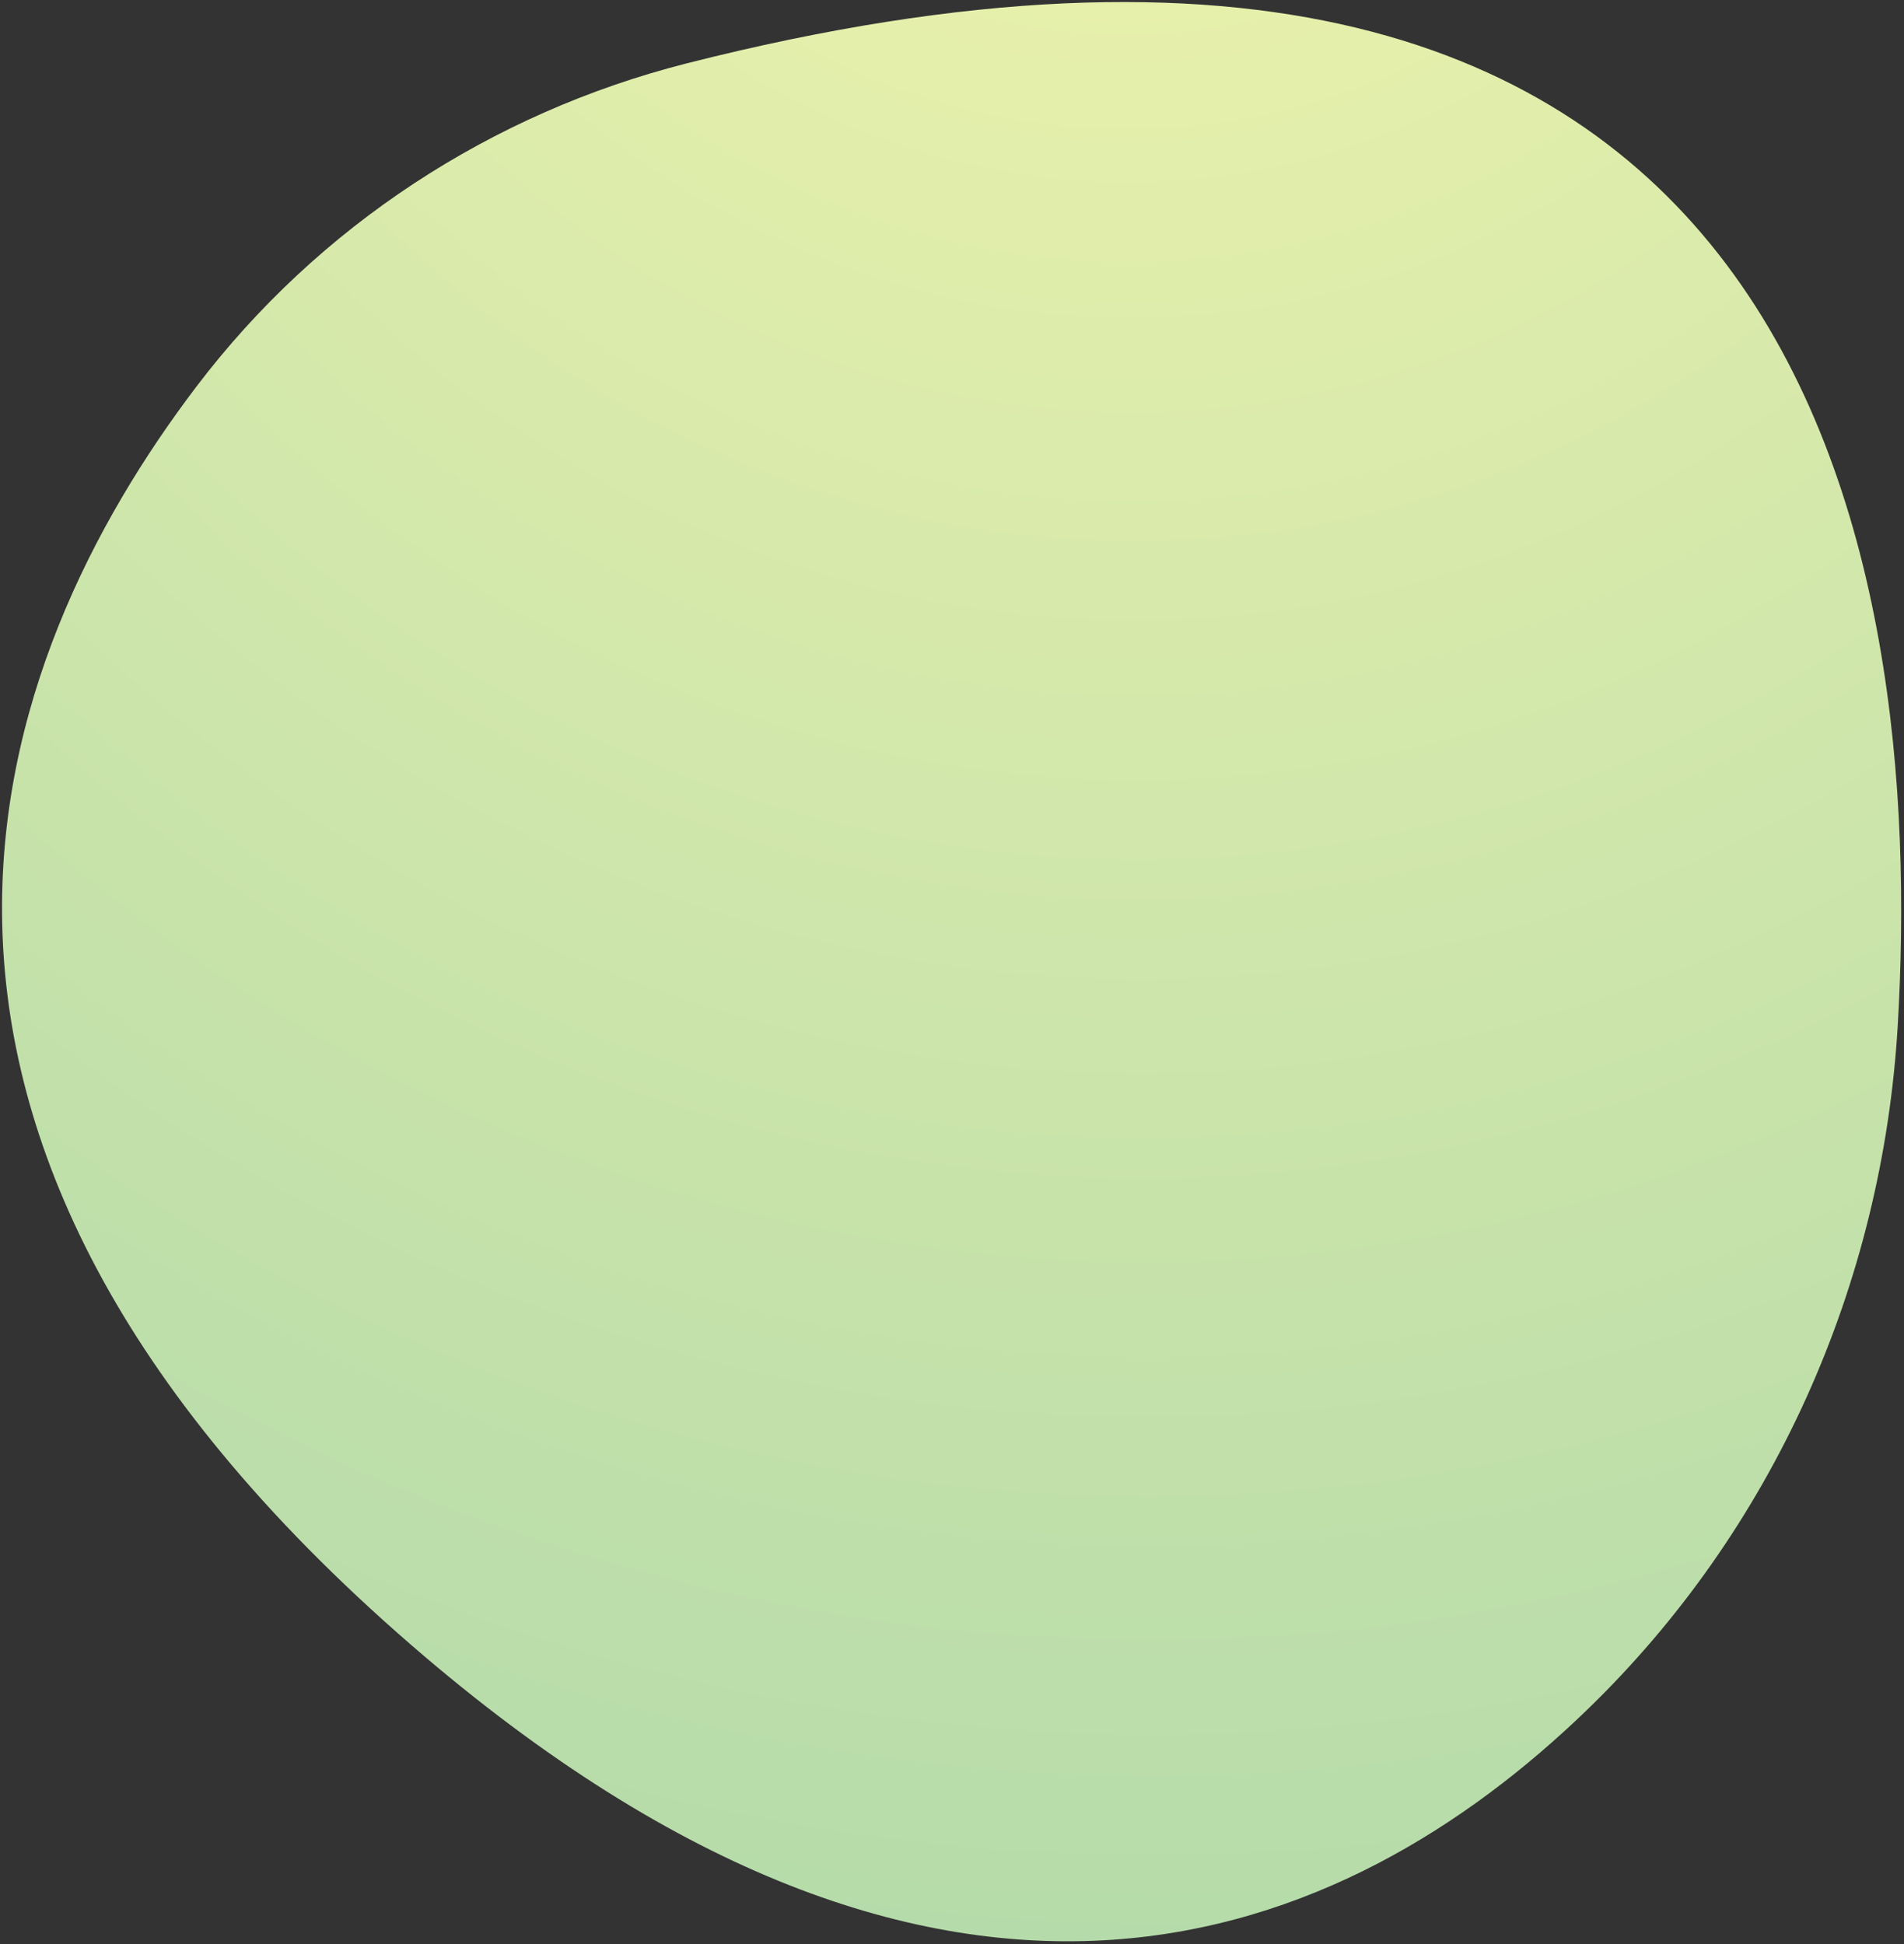
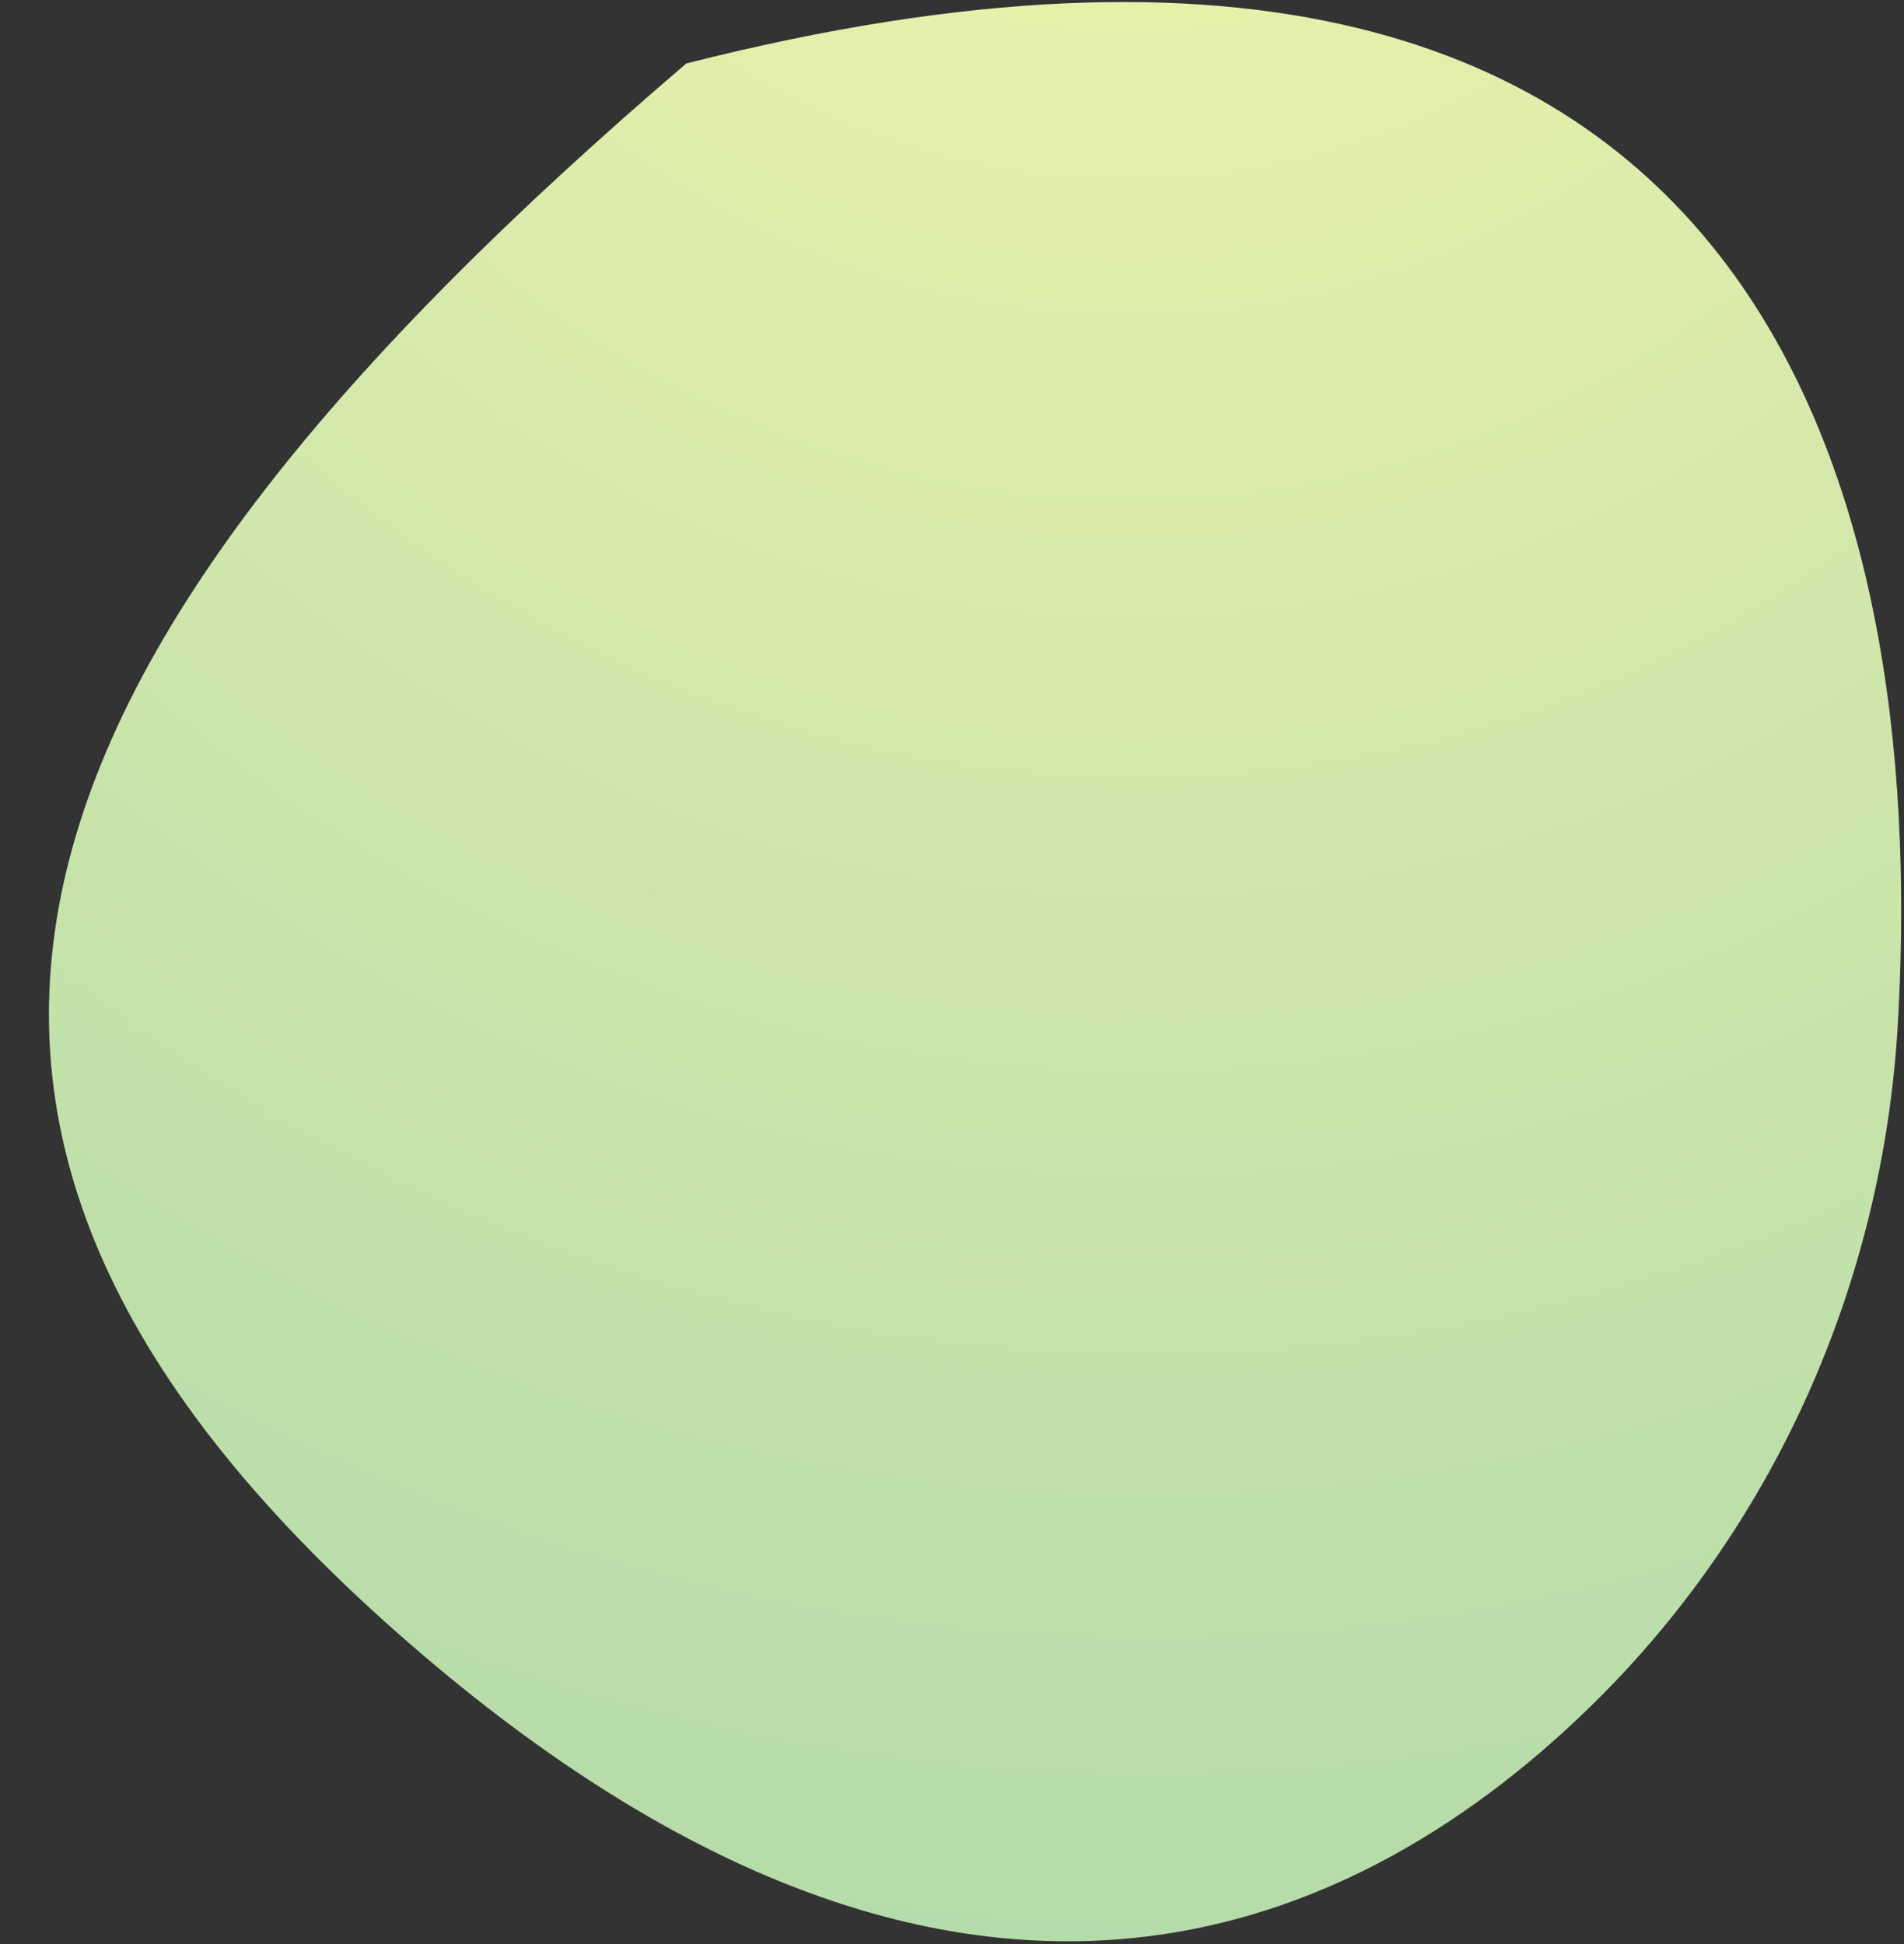
<svg xmlns="http://www.w3.org/2000/svg" width="469px" height="479px" viewBox="0 0 469 479" version="1.1">
  <rect x="0" y="0" width="469" height="479" fill="#333333" stroke="none" />
  <title>Fill 1</title>
  <desc>Created with Sketch.</desc>
  <defs>
    <radialGradient cx="62.738%" cy="-19.407%" fx="62.738%" fy="-19.407%" r="144.65%" gradientTransform="translate(0.627,-0.194),scale(1,0.979),rotate(106.691),translate(-0.627,0.194)" id="radialGradient-1">
      <stop stop-color="#F7F7AB" offset="0%" />
      <stop stop-color="#A4D4AA" offset="100%" />
    </radialGradient>
  </defs>
  <g id="Home-Page" stroke="none" stroke-width="1" fill="none" fill-rule="evenodd">
    <g id="Artboard" transform="translate(-9813, -7879)" fill="url(#radialGradient-1)">
      <g id="Group-5" transform="translate(9746, 7877)">
        <g transform="translate(67, 2)" id="Fill-1">
-           <path d="M169.054,15.638 C121.085,27.838 78.41,55.724 48.467,95.136 C-2.732,162.523 -45.742,277.887 101.329,405.306 C234.232,520.451 331.692,478.404 390.704,421.475 C436.762,377.043 463.697,316.559 467.457,252.672 C474.147,139.07 447.423,-55.157 169.054,15.638" />
+           <path d="M169.054,15.638 C-2.732,162.523 -45.742,277.887 101.329,405.306 C234.232,520.451 331.692,478.404 390.704,421.475 C436.762,377.043 463.697,316.559 467.457,252.672 C474.147,139.07 447.423,-55.157 169.054,15.638" />
        </g>
      </g>
    </g>
  </g>
</svg>